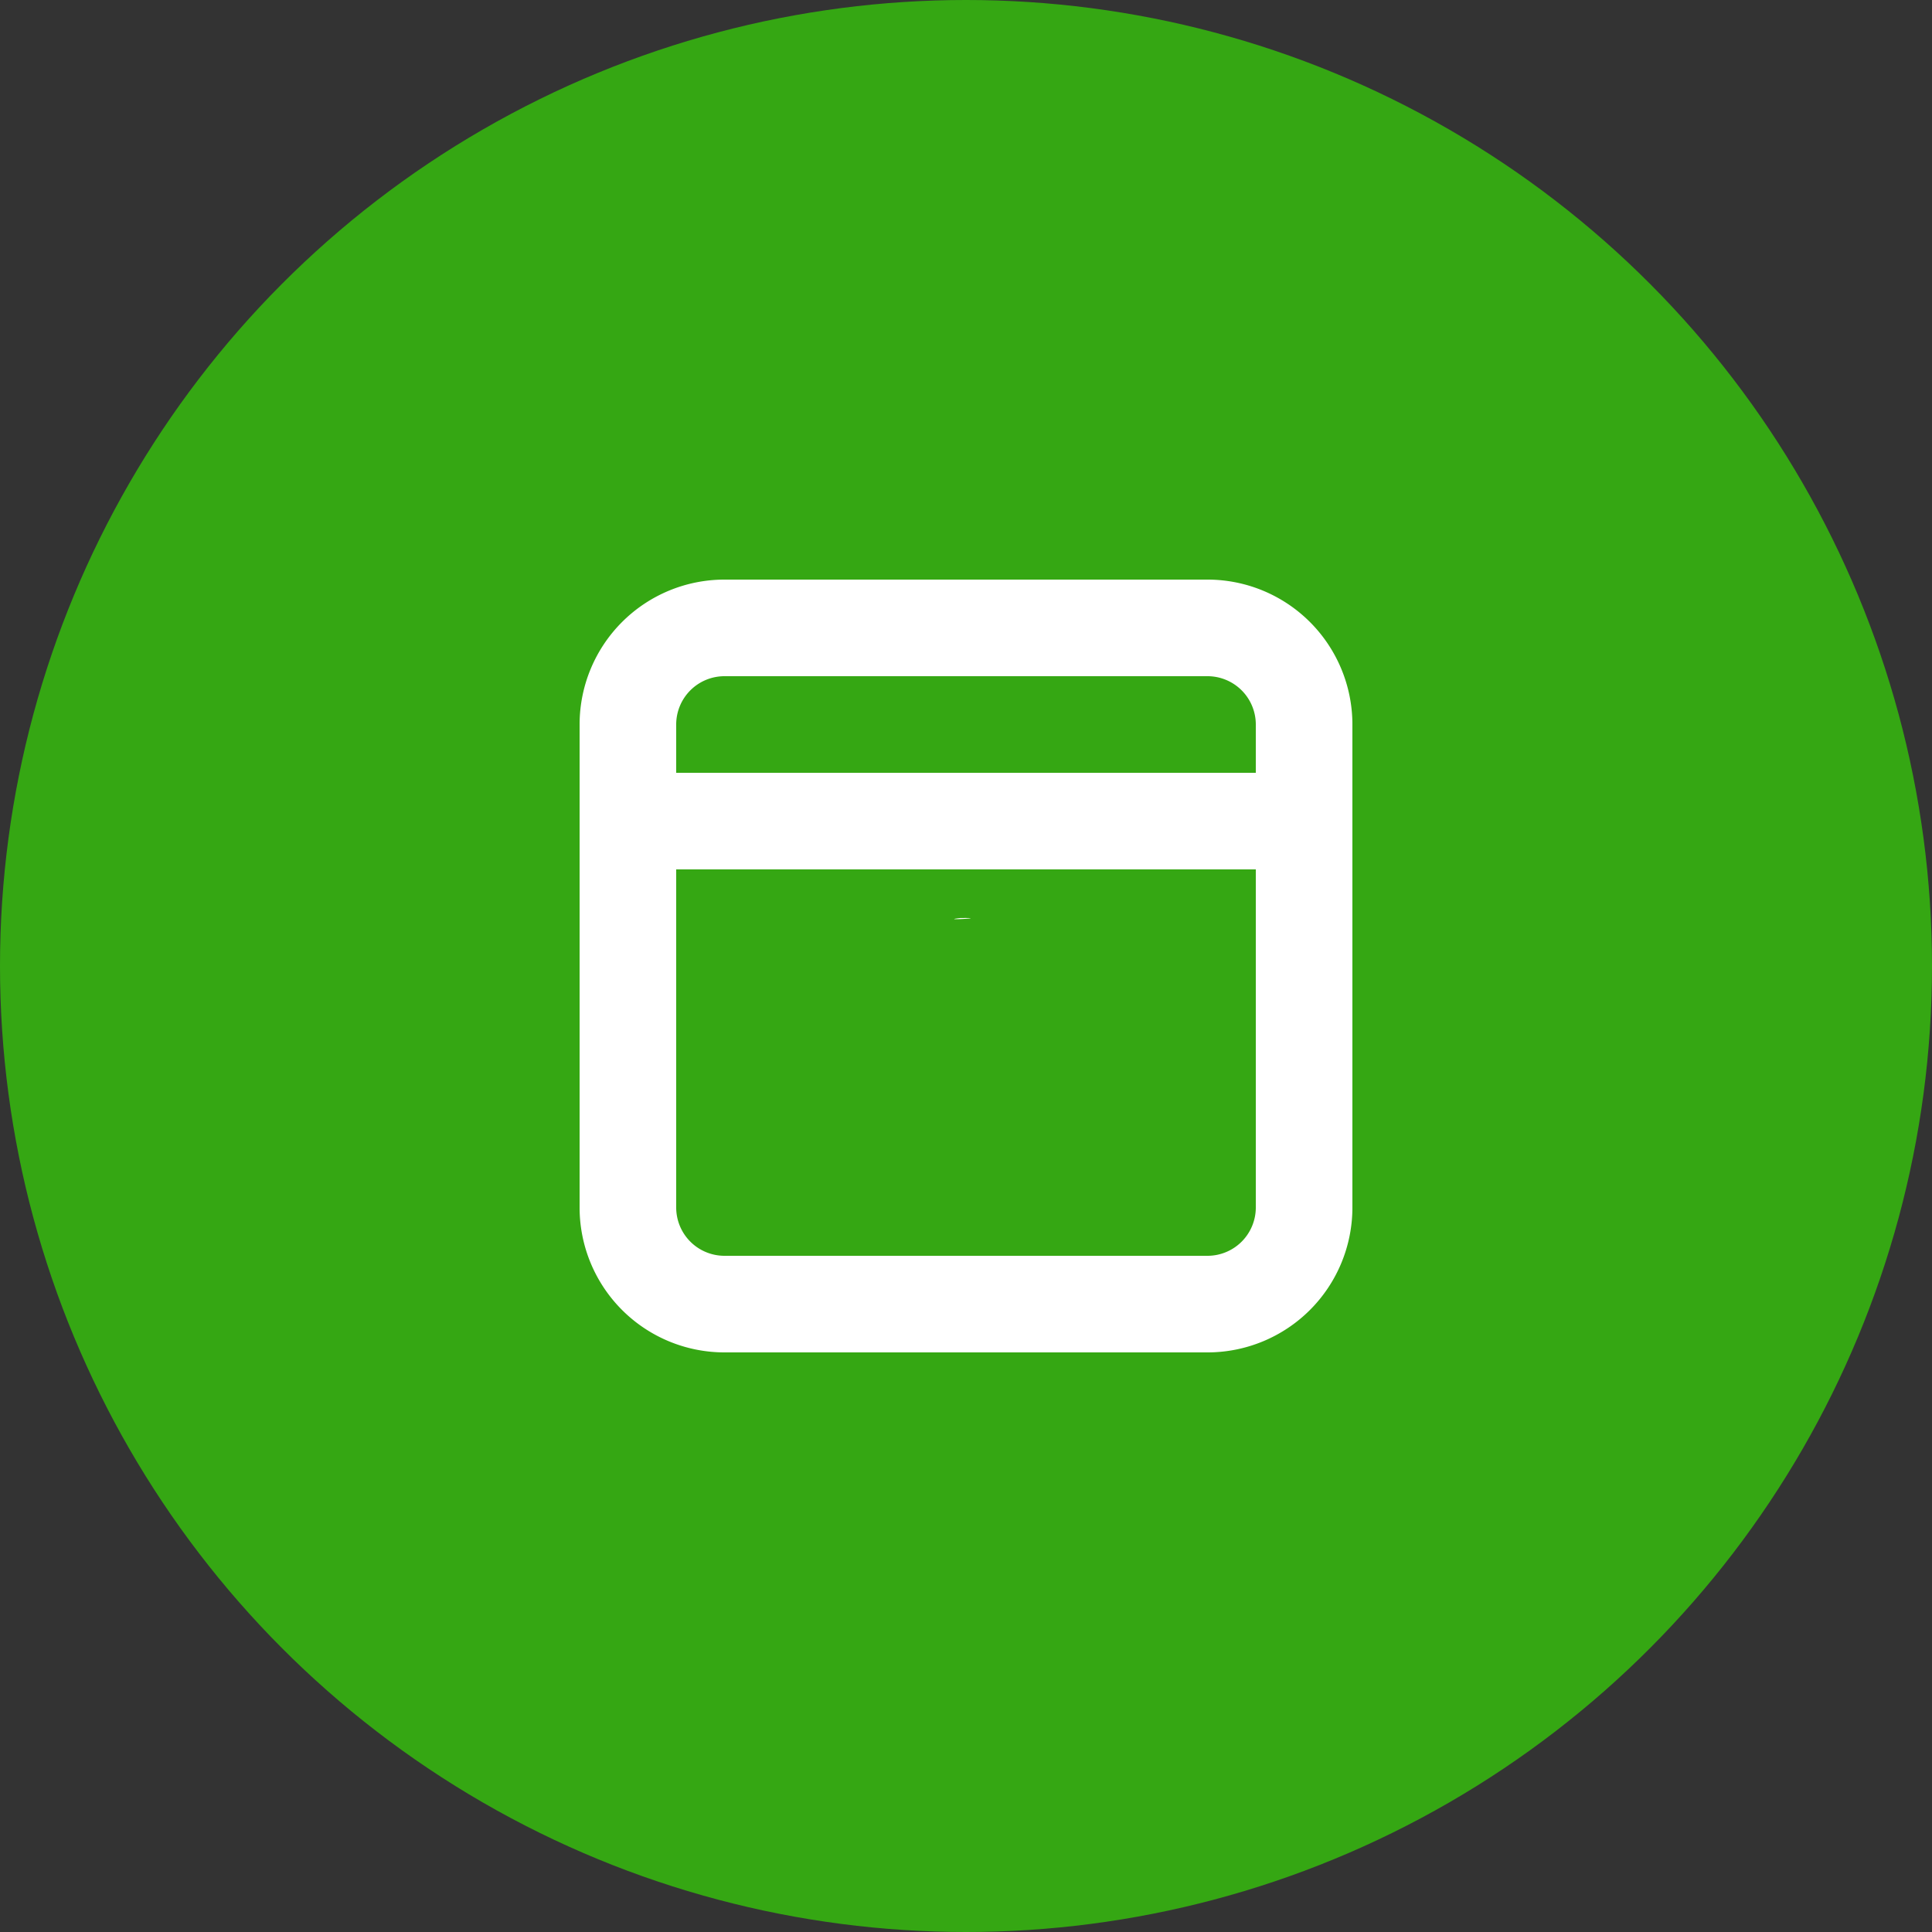
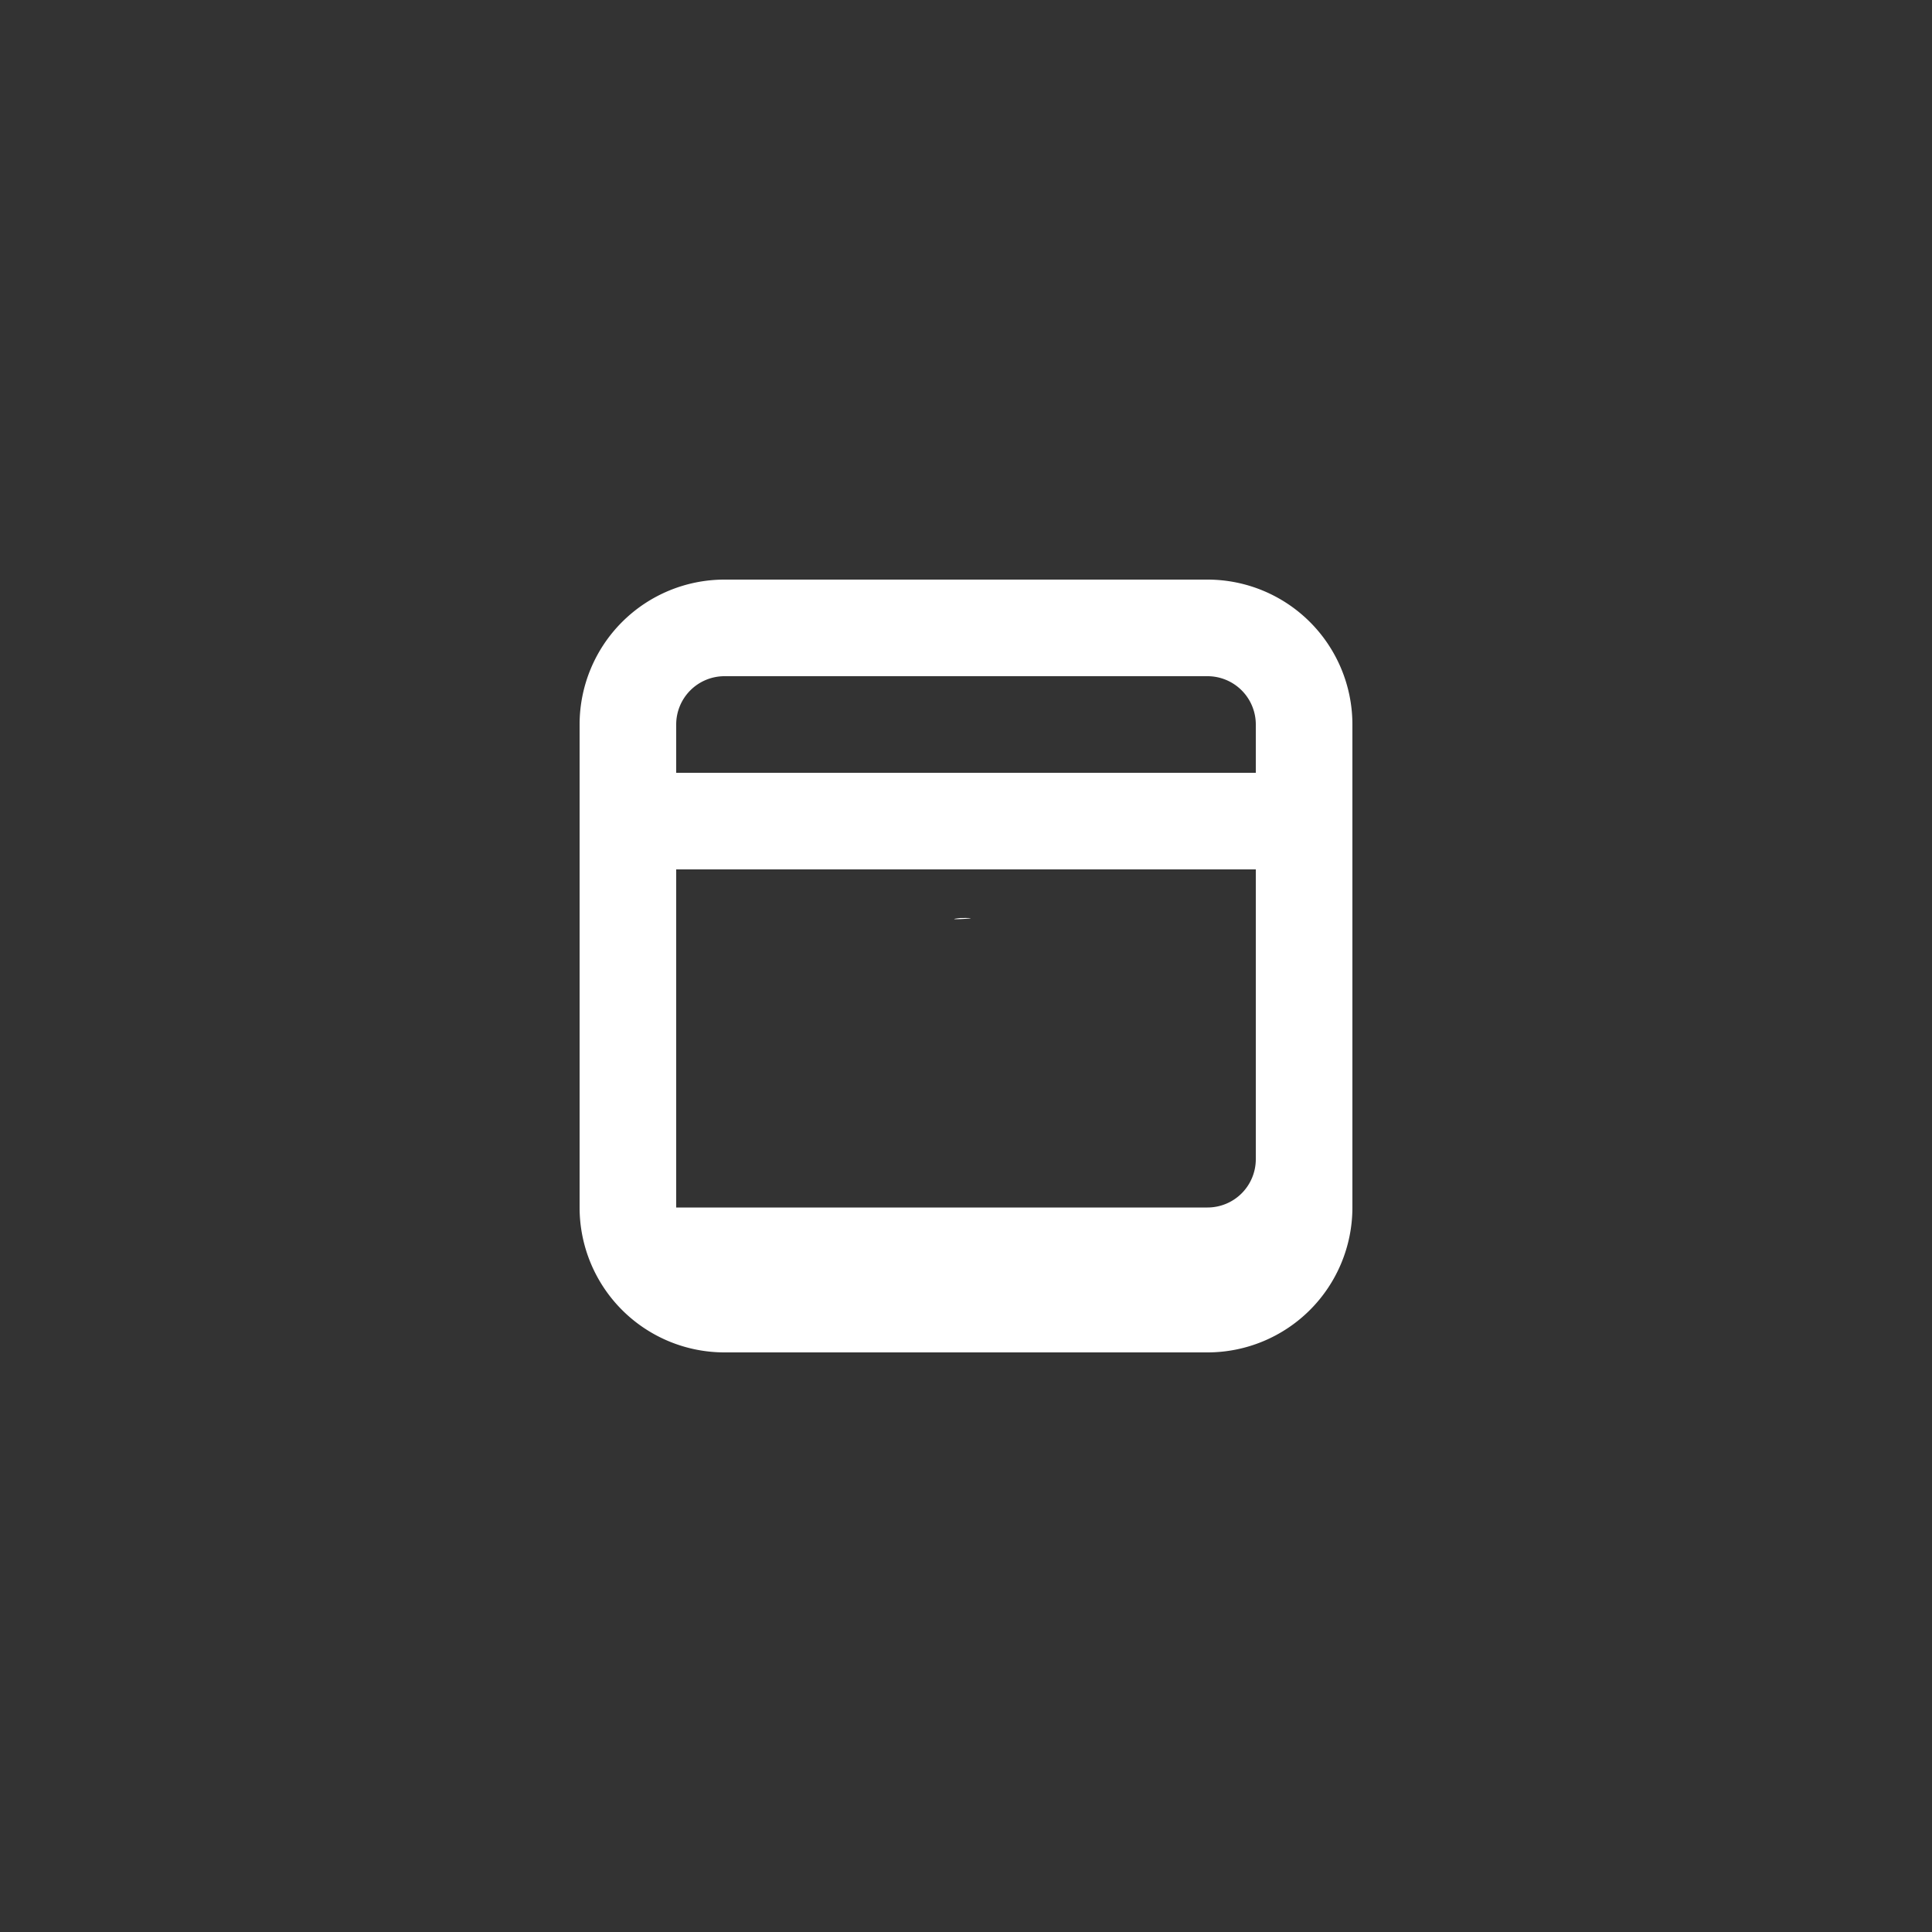
<svg xmlns="http://www.w3.org/2000/svg" id="webikona" width="40" height="40" viewBox="0 0 40 40">
  <rect x="0" y="0" width="40" height="40" fill="#333333" stroke="none" />
-   <circle id="Ellipse_871" data-name="Ellipse 871" cx="20" cy="20" r="20" fill="#35a713" />
-   <path id="ic20-archive" d="M15,2a3,3,0,0,1,3,3V15a3,3,0,0,1-3,3H5a3,3,0,0,1-3-3V5A3,3,0,0,1,5,2Zm1,6H4v7a1,1,0,0,0,1,1H15a1,1,0,0,0,1-1ZM9.883,9.007C10.552,9,9.386,9.064,9.883,9.007ZM15,4H5A1,1,0,0,0,4,5V6H16V5A1,1,0,0,0,15,4Z" transform="translate(10 10)" fill="#fff" fill-rule="evenodd" />
+   <path id="ic20-archive" d="M15,2a3,3,0,0,1,3,3V15a3,3,0,0,1-3,3H5a3,3,0,0,1-3-3V5A3,3,0,0,1,5,2Zm1,6H4v7H15a1,1,0,0,0,1-1ZM9.883,9.007C10.552,9,9.386,9.064,9.883,9.007ZM15,4H5A1,1,0,0,0,4,5V6H16V5A1,1,0,0,0,15,4Z" transform="translate(10 10)" fill="#fff" fill-rule="evenodd" />
</svg>